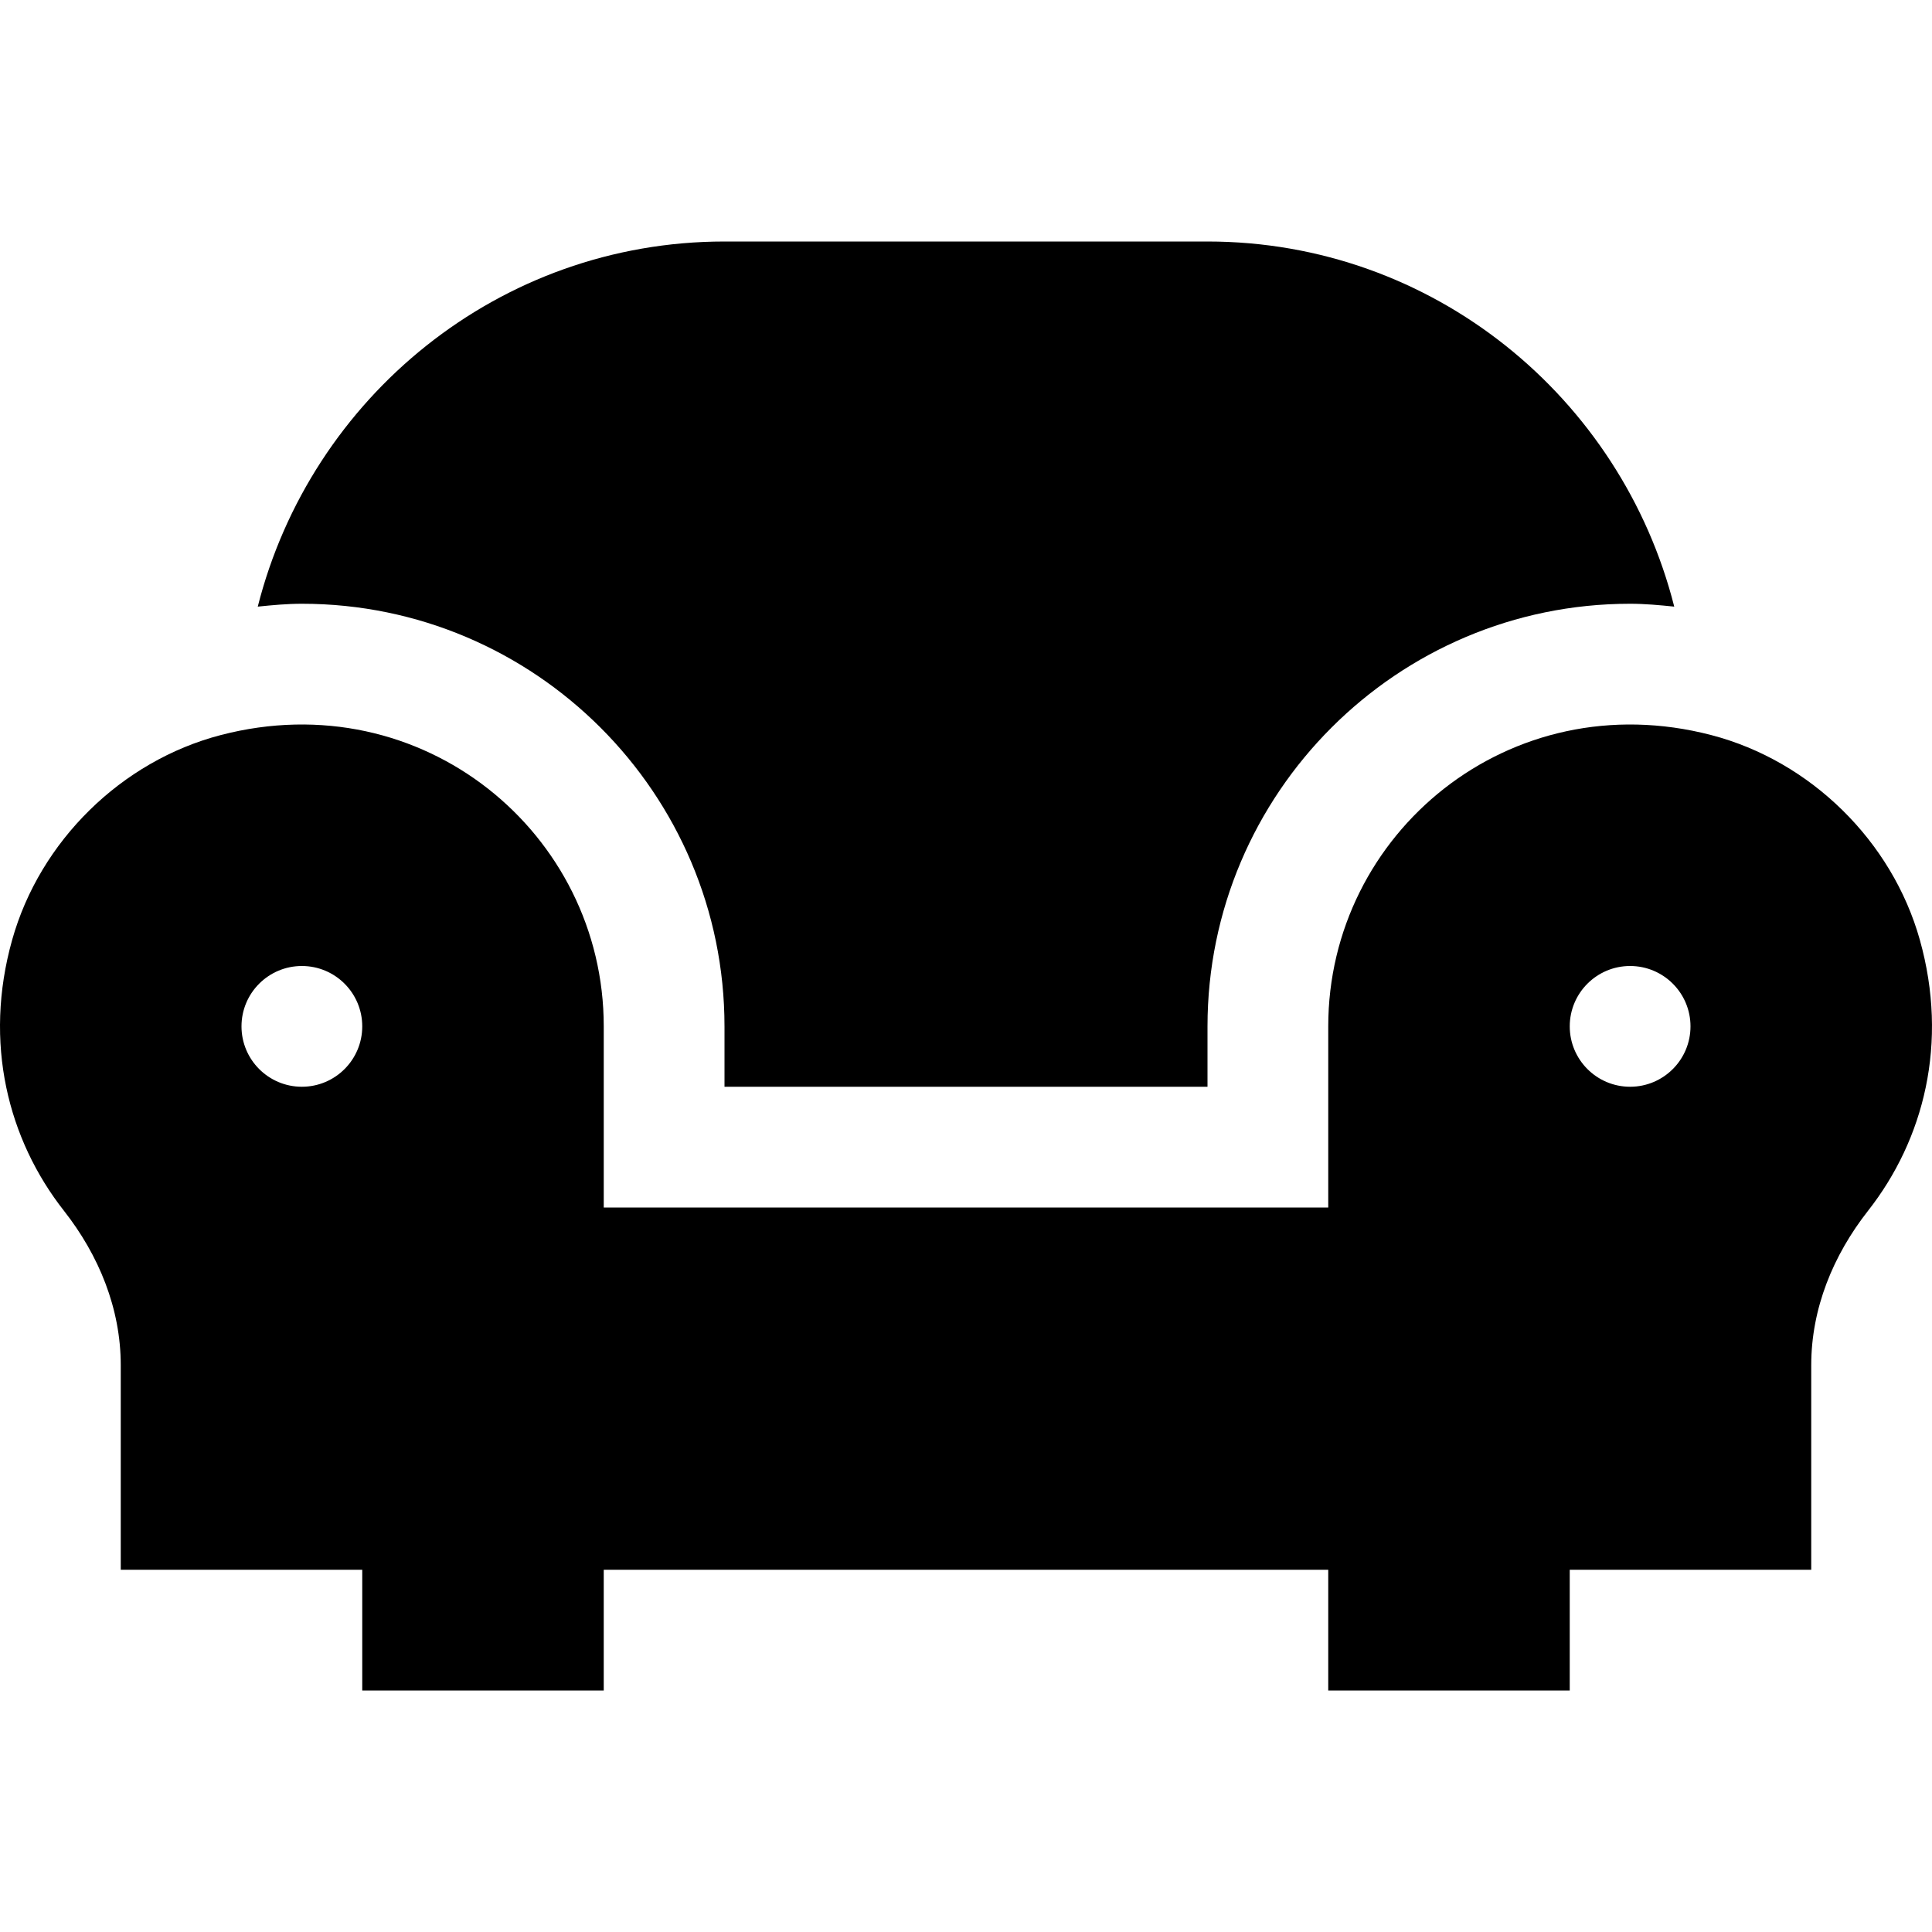
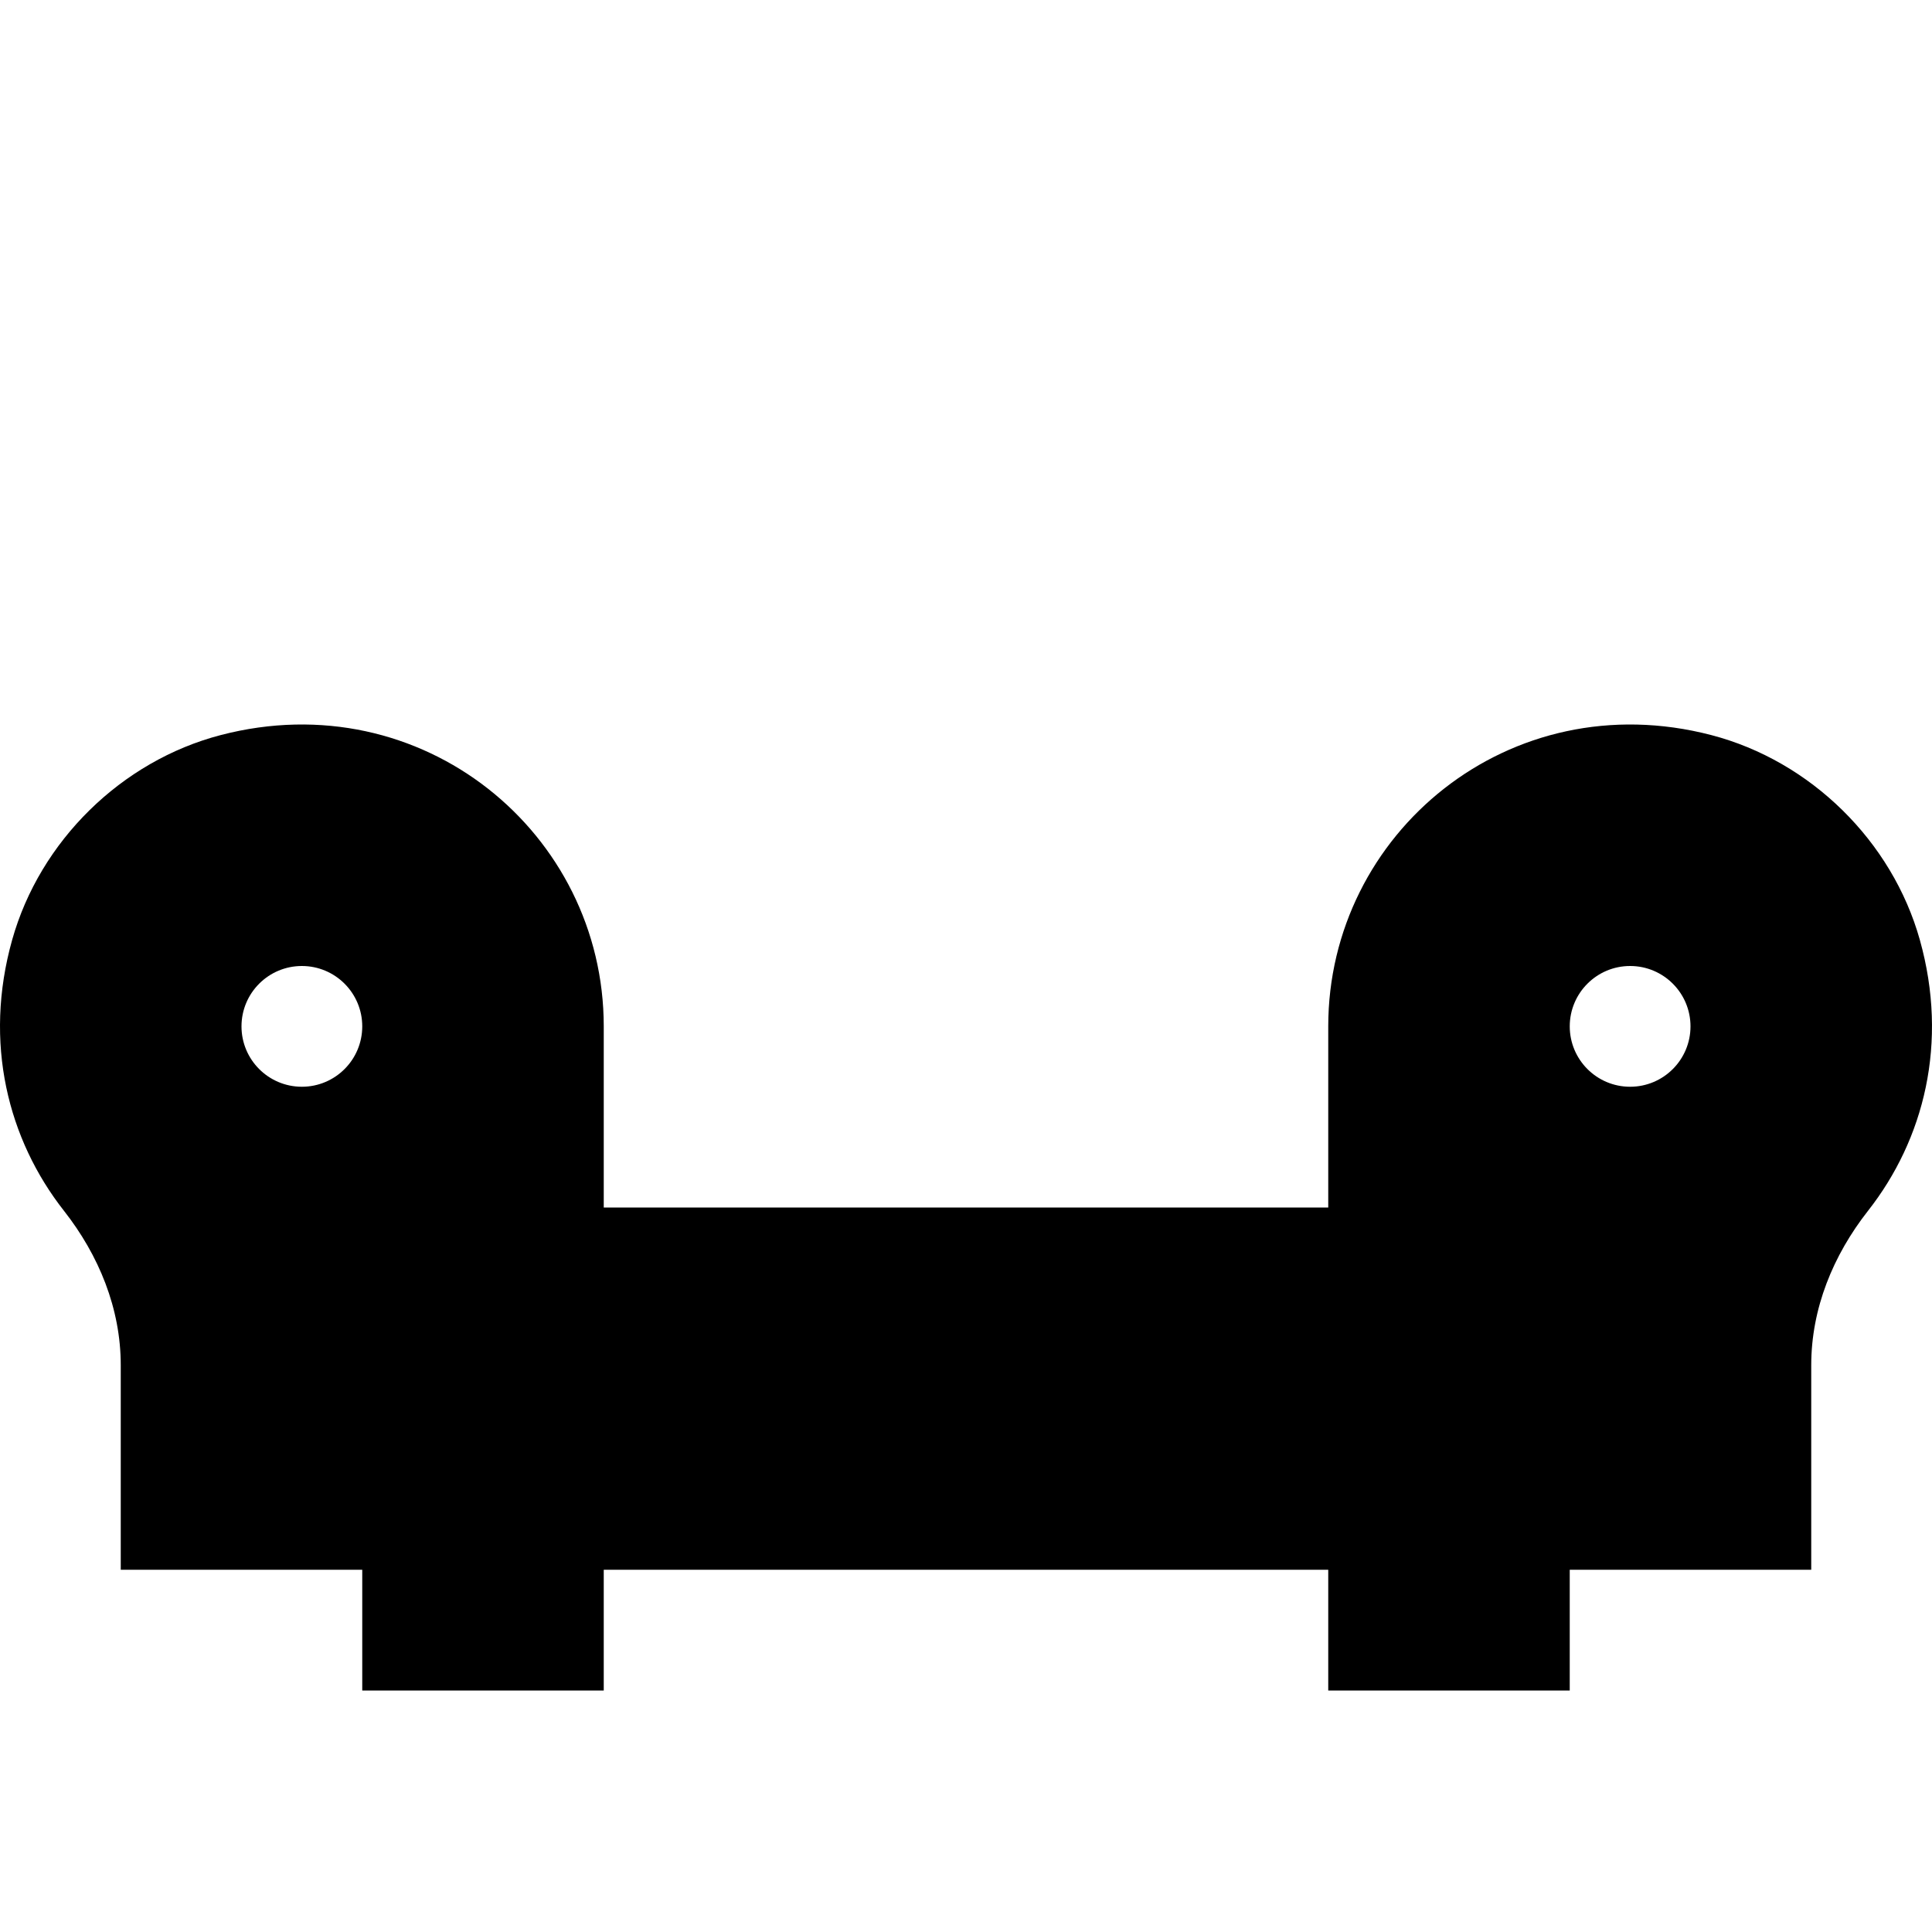
<svg xmlns="http://www.w3.org/2000/svg" id="Capa_1" enable-background="new 0 0 524.236 524.236" height="512" viewBox="0 0 524.236 524.236" width="512">
-   <path d="m196.589 278.5v16.382h131.059v-16.382c0-63.226 51.435-114.676 114.676-114.676 3.984 0 7.979.37 11.971.78-14.374-56.769-65.475-99.074-126.647-99.074h-131.059c-61.172 0-112.273 42.306-126.647 99.074 3.992-.41 7.987-.78 11.971-.78 63.241 0 114.676 51.45 114.676 114.676z" />
  <path d="m520.938 255.033c-7.523-26.801-29.639-48.543-56.577-55.57-54.734-14.281-103.95 26.629-103.95 79.038v49.147h-196.587v-49.148c0-52.409-49.215-93.318-103.95-79.038-26.937 7.027-49.053 28.769-56.576 55.57-7.837 27.919-1.134 54.163 14.057 73.509 9.489 12.087 15.41 26.535 15.41 41.9v55.5h65.529v32.765h65.529v-32.765h196.588v32.765h65.529v-32.765h65.529v-55.5c0-15.364 5.921-29.813 15.41-41.9 15.193-19.346 21.896-45.589 14.059-73.508zm-439.027 39.85c-9.047 0-16.382-7.335-16.382-16.382 0-9.049 7.335-16.382 16.382-16.382s16.382 7.333 16.382 16.382c0 9.046-7.335 16.382-16.382 16.382zm360.412 0c-9.047 0-16.382-7.335-16.382-16.382 0-9.049 7.335-16.382 16.382-16.382s16.382 7.333 16.382 16.382c0 9.046-7.335 16.382-16.382 16.382z" />
</svg>